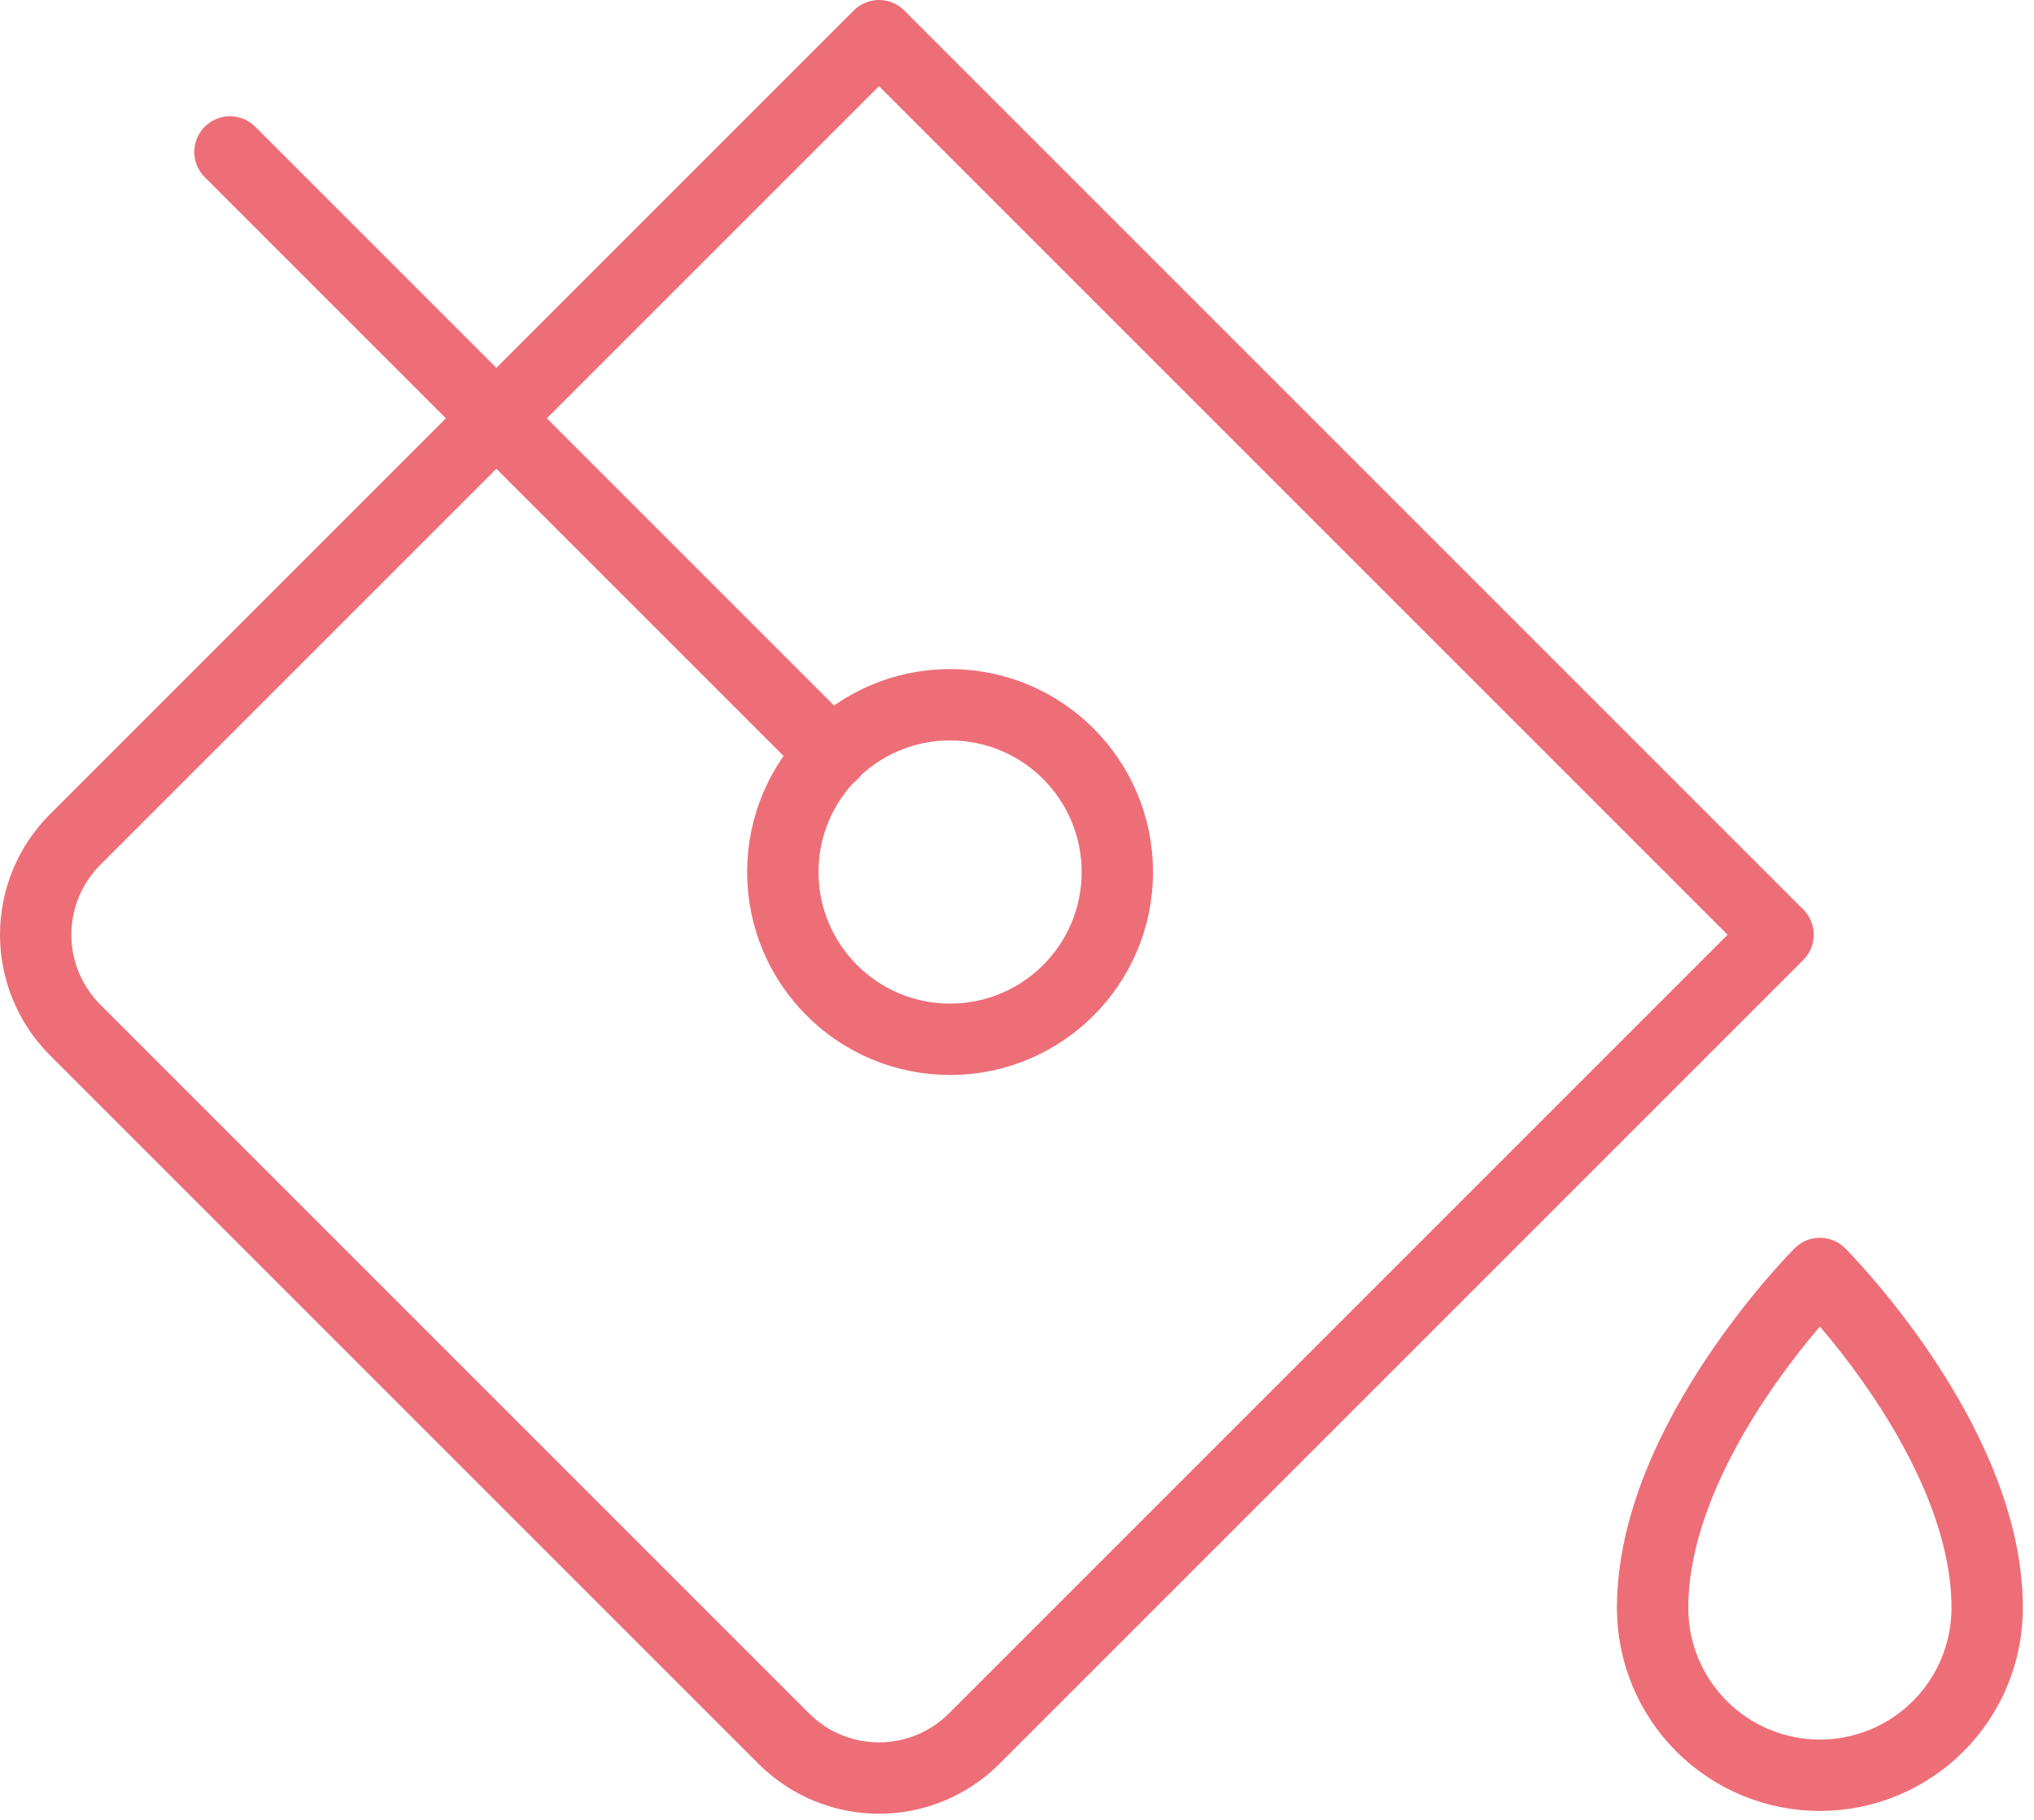
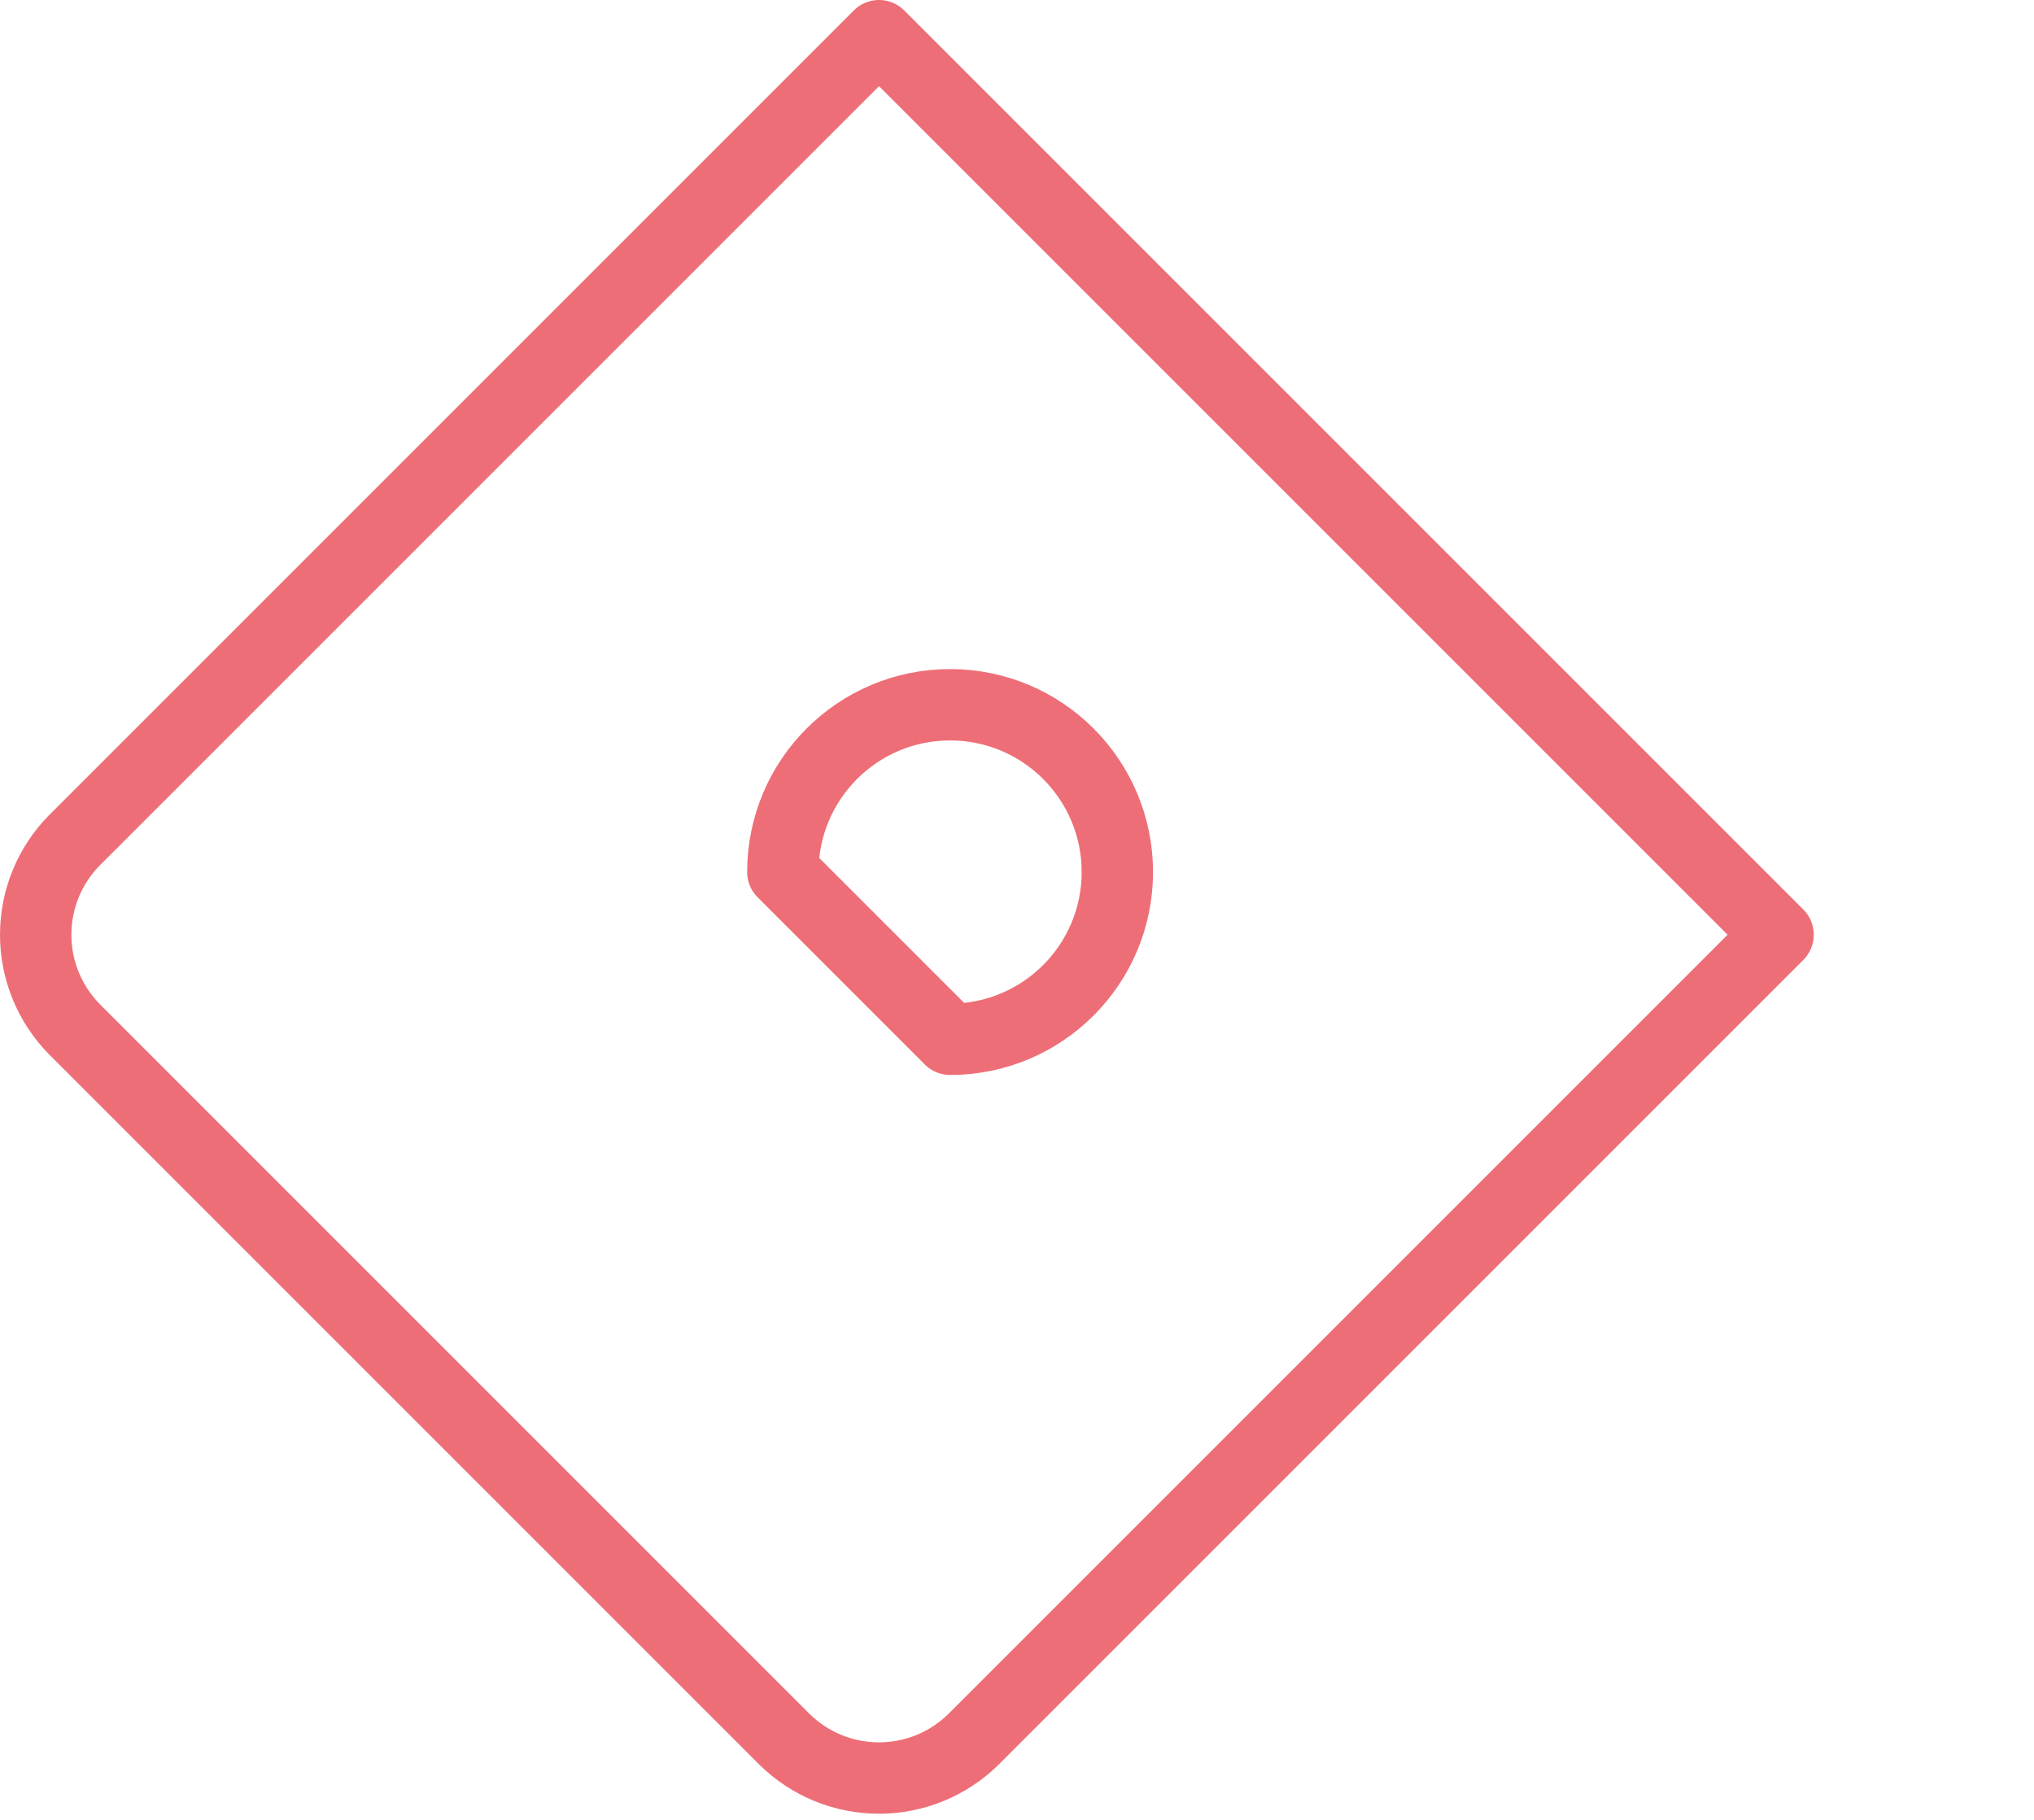
<svg xmlns="http://www.w3.org/2000/svg" width="57" height="51" viewBox="0 0 57 51" fill="none">
  <path d="M49.828 26.195L27.281 48.742C26.575 49.438 25.624 49.828 24.633 49.828C23.641 49.828 22.69 49.438 21.984 48.742L2.086 28.844C1.39 28.138 1 27.186 1 26.195C1 25.204 1.39 24.253 2.086 23.547L24.633 1L49.828 26.195Z" stroke="#ED6E77" stroke-width="2" stroke-linecap="round" stroke-linejoin="round" />
-   <path d="M26.625 29.125C29.214 29.125 31.312 27.026 31.312 24.438C31.312 21.849 29.214 19.75 26.625 19.75C24.036 19.75 21.938 21.849 21.938 24.438C21.938 27.026 24.036 29.125 26.625 29.125Z" stroke="#ED6E77" stroke-width="2" stroke-linecap="round" stroke-linejoin="round" />
-   <path d="M46.312 45.062C46.312 40.375 51 35.688 51 35.688C51 35.688 55.688 40.375 55.688 45.062C55.688 46.306 55.194 47.498 54.315 48.377C53.435 49.256 52.243 49.75 51 49.75C49.757 49.75 48.565 49.256 47.685 48.377C46.806 47.498 46.312 46.306 46.312 45.062Z" stroke="#ED6E77" stroke-width="2" stroke-linecap="round" stroke-linejoin="round" />
-   <path d="M23.32 21.133L6.445 4.258" stroke="#ED6E77" stroke-width="2" stroke-linecap="round" stroke-linejoin="round" />
+   <path d="M26.625 29.125C29.214 29.125 31.312 27.026 31.312 24.438C31.312 21.849 29.214 19.75 26.625 19.75C24.036 19.75 21.938 21.849 21.938 24.438Z" stroke="#ED6E77" stroke-width="2" stroke-linecap="round" stroke-linejoin="round" />
</svg>